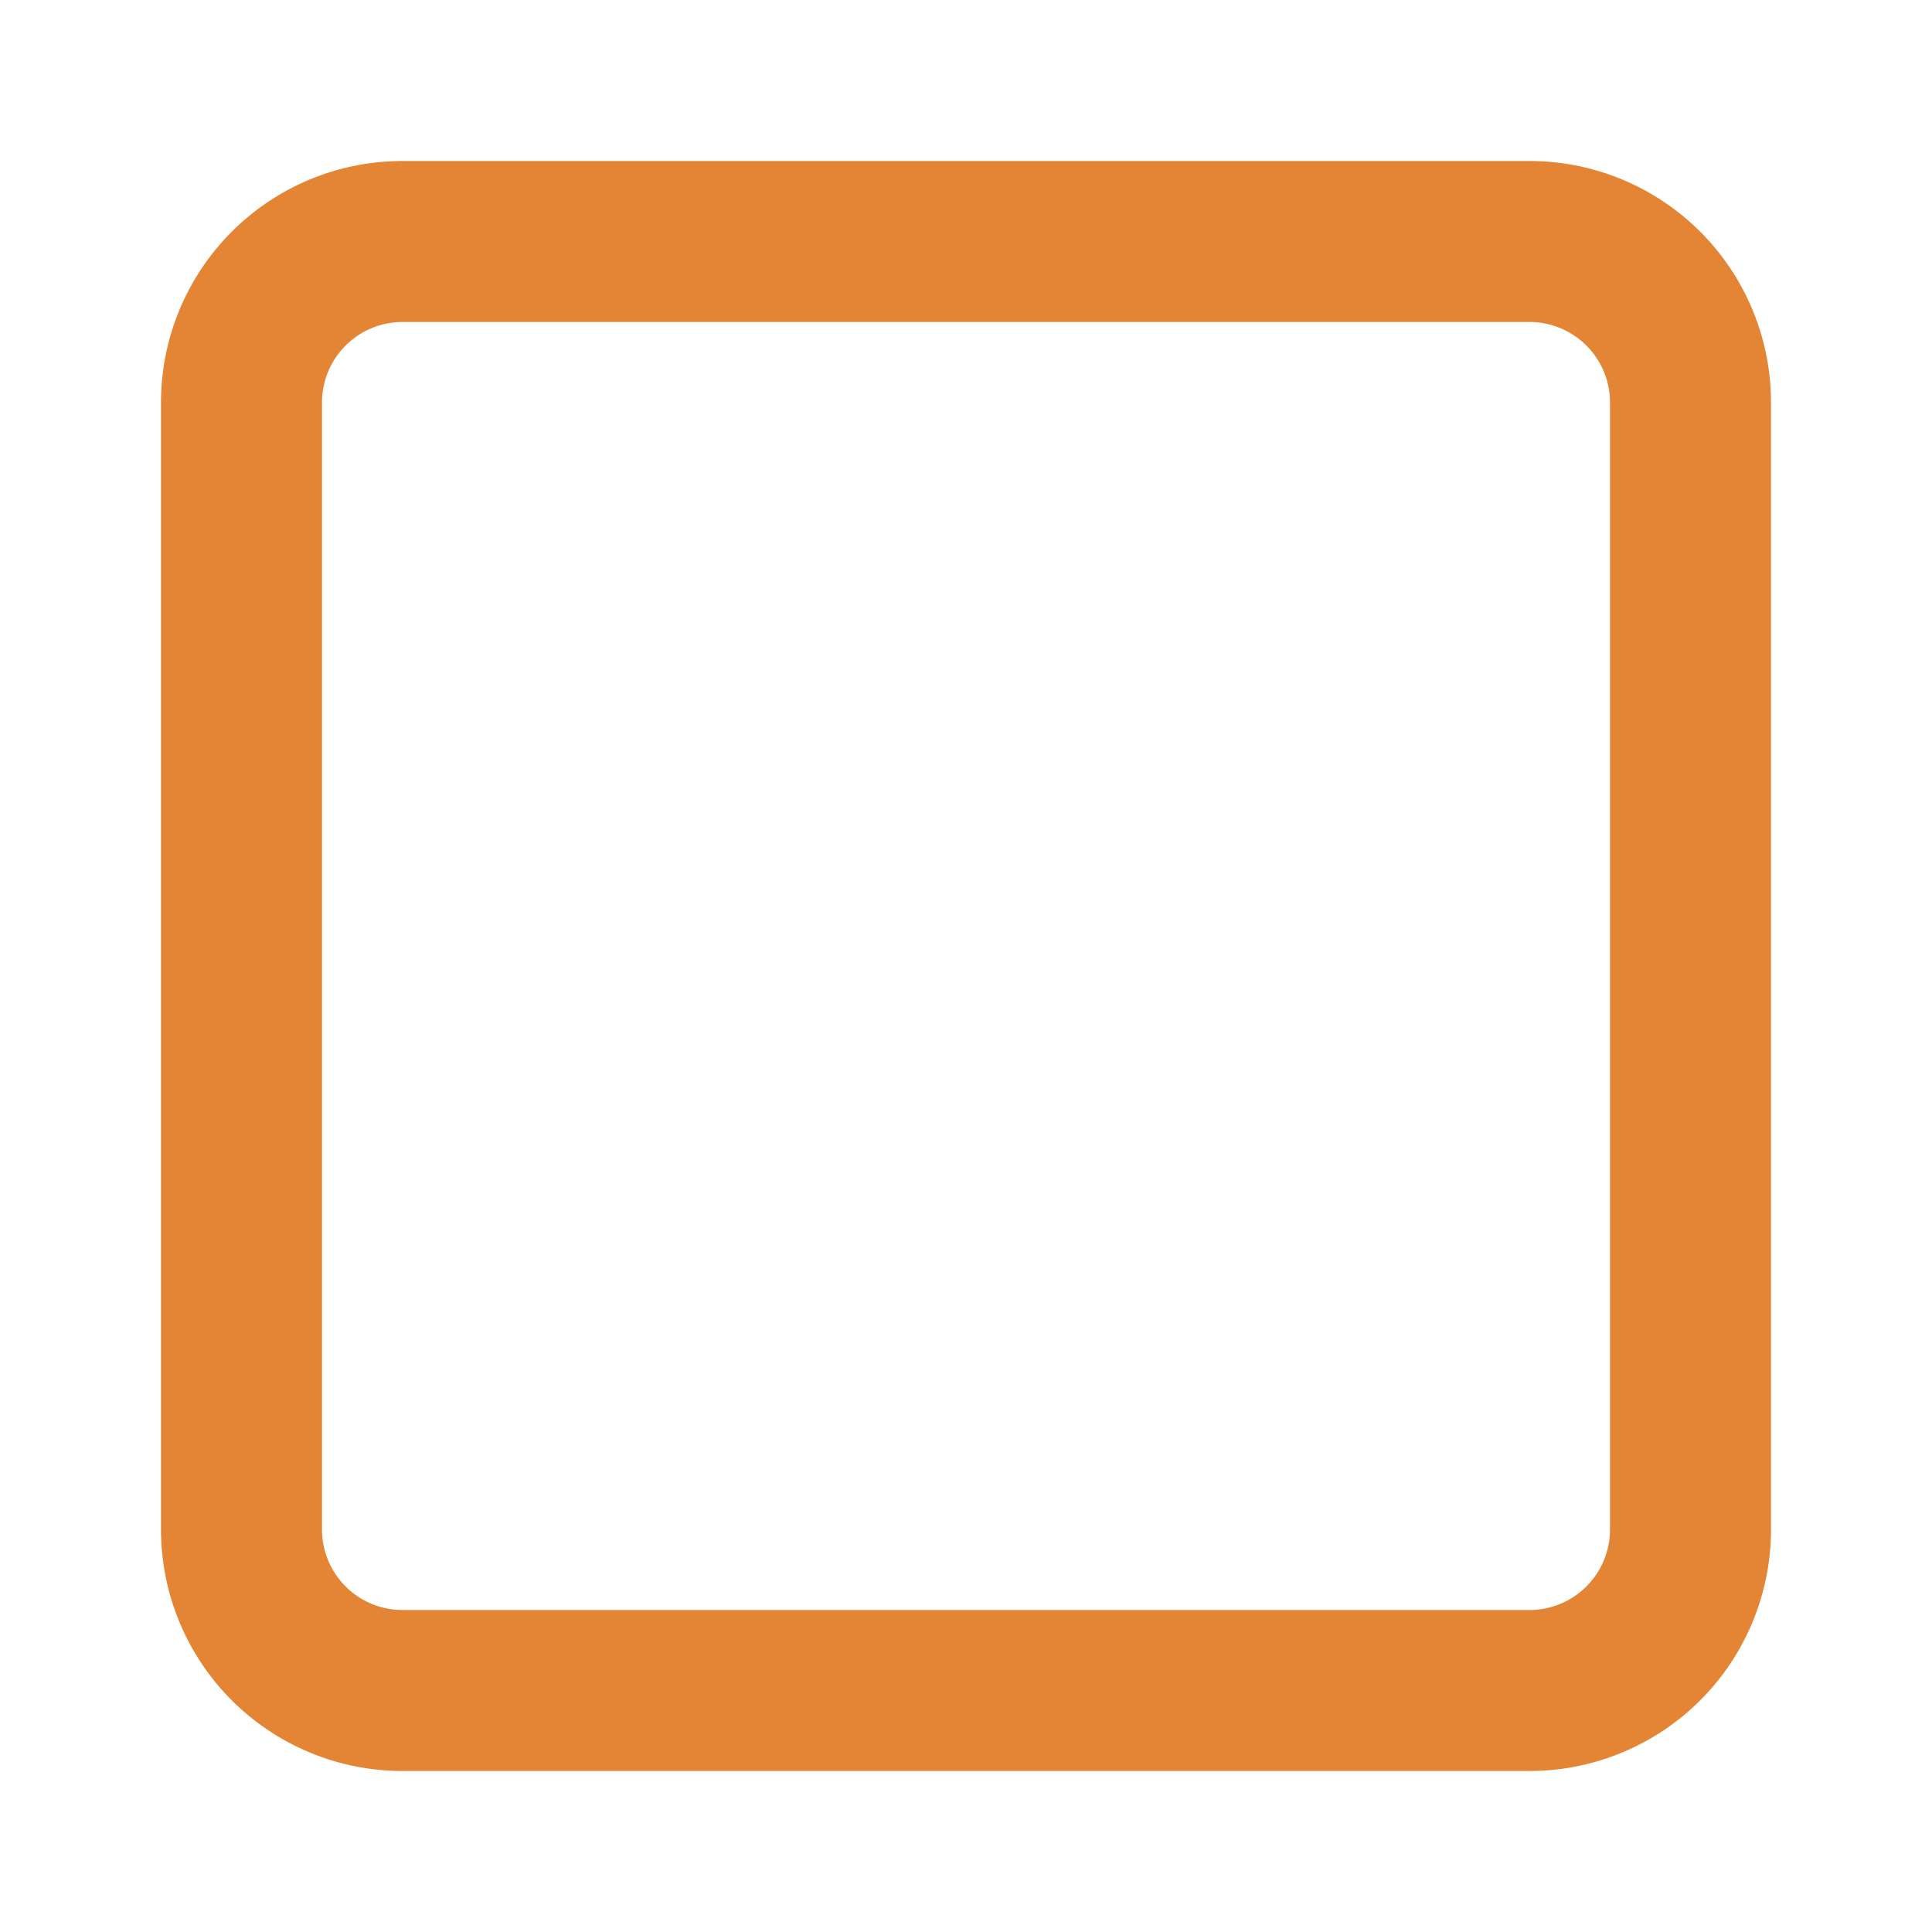
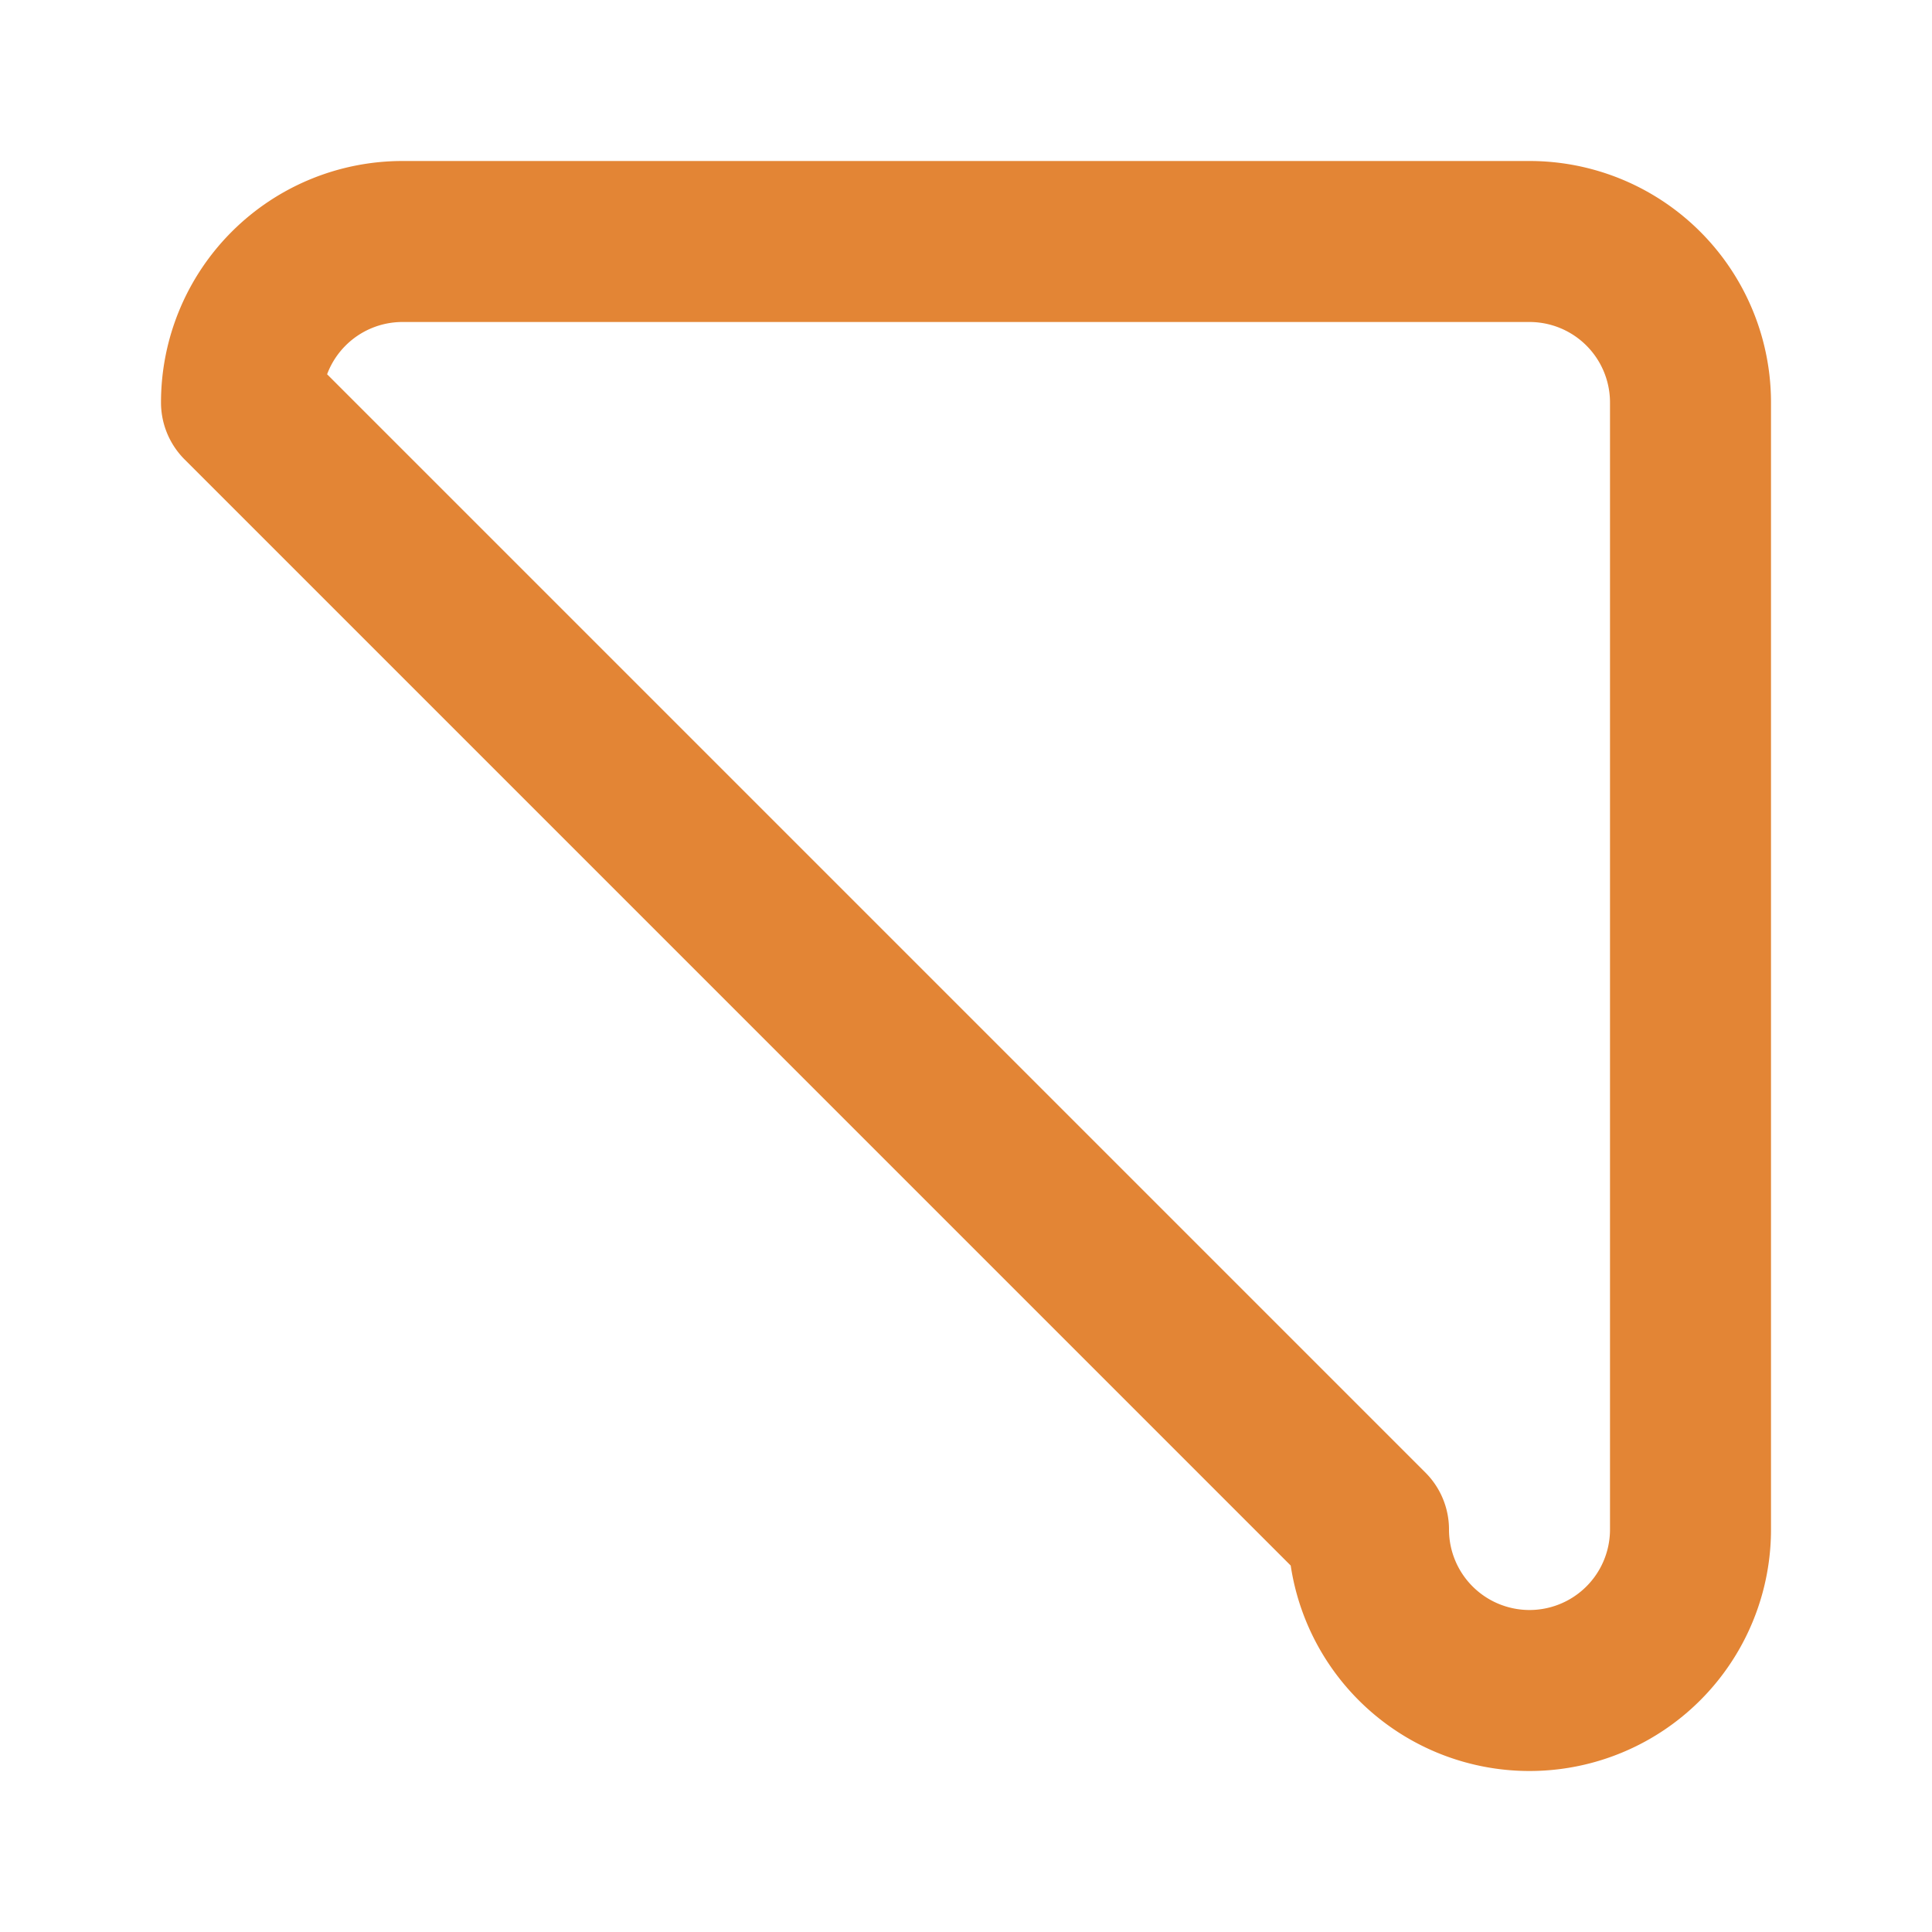
<svg xmlns="http://www.w3.org/2000/svg" width="1em" height="1em" viewBox="0 0 24 24">
-   <path fill="none" stroke="#e38535" stroke-linecap="round" stroke-linejoin="round" stroke-width="2" d="M3 5a2 2 0 0 1 2-2h14a2 2 0 0 1 2 2v14a2 2 0 0 1-2 2H5a2 2 0 0 1-2-2z" />
+   <path fill="none" stroke="#e38535" stroke-linecap="round" stroke-linejoin="round" stroke-width="2" d="M3 5a2 2 0 0 1 2-2h14a2 2 0 0 1 2 2v14a2 2 0 0 1-2 2a2 2 0 0 1-2-2z" />
</svg>